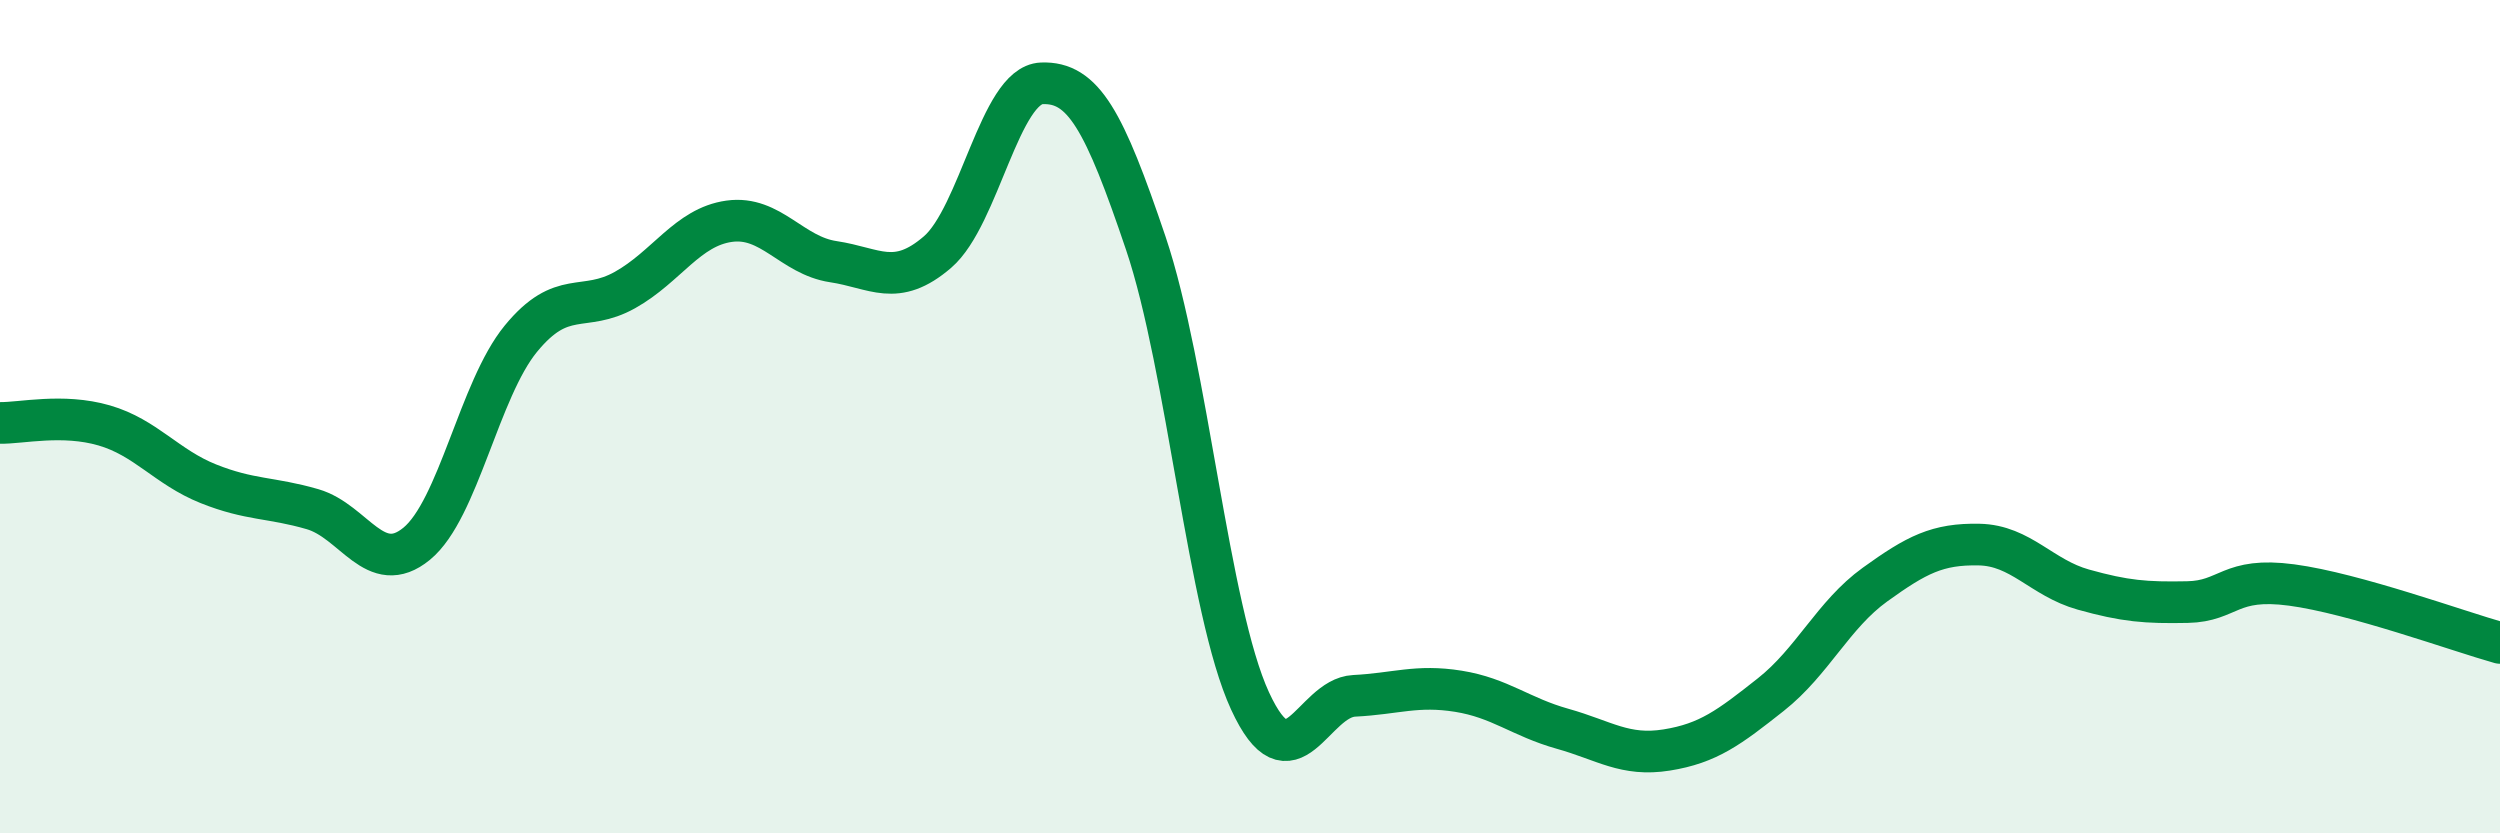
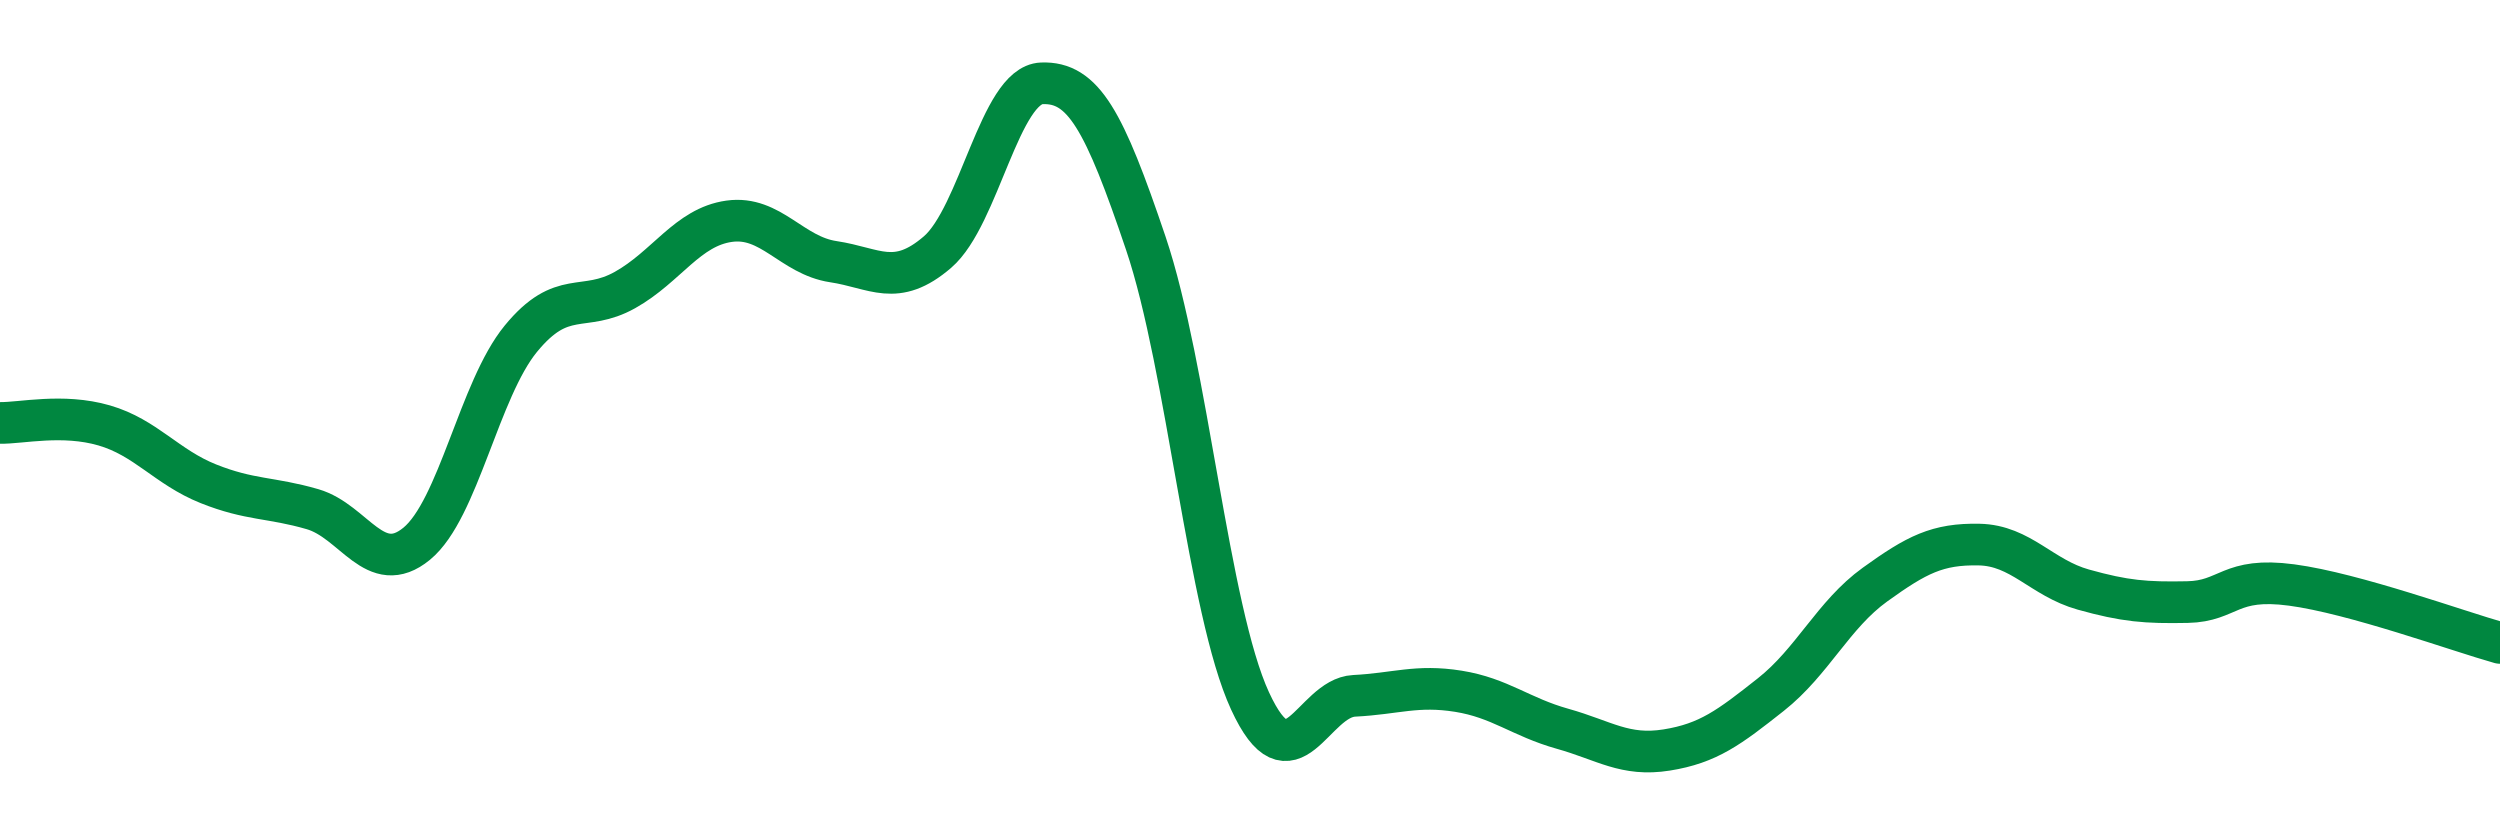
<svg xmlns="http://www.w3.org/2000/svg" width="60" height="20" viewBox="0 0 60 20">
-   <path d="M 0,10.15 C 0.5,10.16 1.5,9.92 2.5,10.21 C 3.5,10.5 4,11.21 5,11.61 C 6,12.01 6.5,11.93 7.5,12.22 C 8.5,12.51 9,13.87 10,13.05 C 11,12.23 11.5,9.35 12.5,8.13 C 13.5,6.91 14,7.52 15,6.96 C 16,6.4 16.5,5.45 17.5,5.31 C 18.5,5.17 19,6.13 20,6.28 C 21,6.43 21.5,6.91 22.5,6.05 C 23.5,5.19 24,2.04 25,2 C 26,1.96 26.5,2.88 27.5,5.84 C 28.5,8.8 29,14.65 30,16.82 C 31,18.99 31.5,16.75 32.5,16.7 C 33.5,16.65 34,16.43 35,16.59 C 36,16.75 36.5,17.21 37.5,17.49 C 38.5,17.77 39,18.16 40,18 C 41,17.84 41.5,17.46 42.5,16.67 C 43.5,15.88 44,14.75 45,14.03 C 46,13.31 46.5,13.05 47.5,13.07 C 48.5,13.09 49,13.87 50,14.15 C 51,14.43 51.5,14.47 52.5,14.45 C 53.5,14.43 53.5,13.84 55,14.04 C 56.5,14.24 59,15.15 60,15.43L60 20L0 20Z" fill="#008740" opacity="0.1" stroke-linecap="round" stroke-linejoin="round" />
  <path d="M 0,10.15 C 0.5,10.16 1.5,9.92 2.5,10.21 C 3.5,10.5 4,11.21 5,11.61 C 6,12.01 6.5,11.93 7.5,12.22 C 8.5,12.51 9,13.87 10,13.05 C 11,12.23 11.5,9.35 12.5,8.13 C 13.5,6.91 14,7.52 15,6.96 C 16,6.4 16.5,5.45 17.5,5.31 C 18.5,5.17 19,6.13 20,6.28 C 21,6.43 21.5,6.91 22.5,6.05 C 23.5,5.19 24,2.04 25,2 C 26,1.96 26.5,2.88 27.5,5.84 C 28.5,8.8 29,14.65 30,16.82 C 31,18.99 31.5,16.75 32.5,16.7 C 33.5,16.65 34,16.43 35,16.59 C 36,16.75 36.5,17.21 37.5,17.49 C 38.5,17.77 39,18.16 40,18 C 41,17.84 41.5,17.46 42.5,16.67 C 43.5,15.88 44,14.75 45,14.03 C 46,13.31 46.5,13.05 47.5,13.07 C 48.5,13.09 49,13.87 50,14.15 C 51,14.43 51.5,14.47 52.5,14.45 C 53.5,14.43 53.5,13.84 55,14.04 C 56.5,14.24 59,15.15 60,15.43" stroke="#008740" stroke-width="1" fill="none" stroke-linecap="round" stroke-linejoin="round" />
</svg>